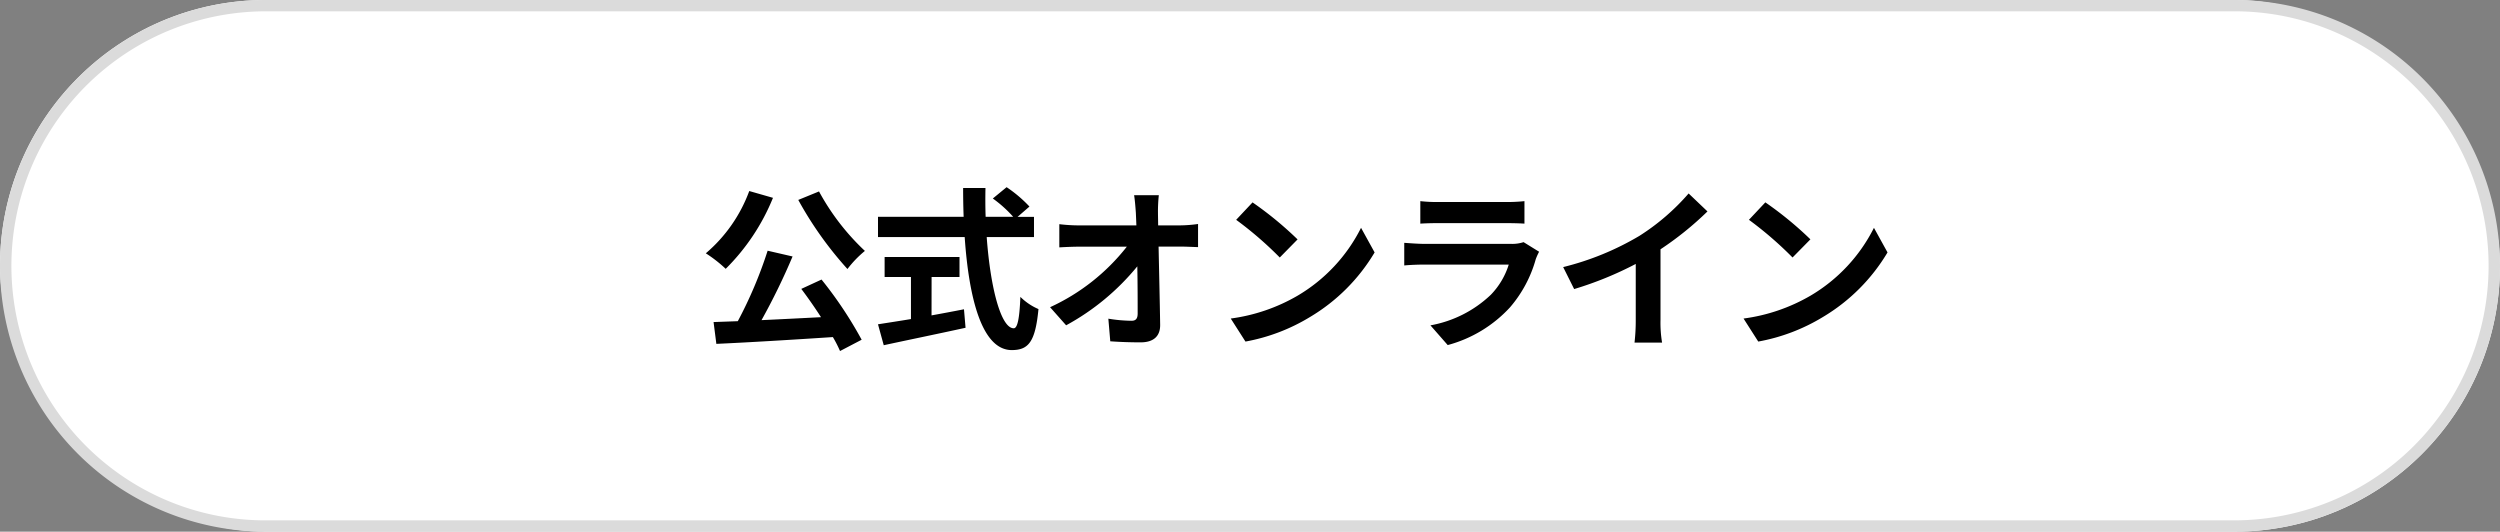
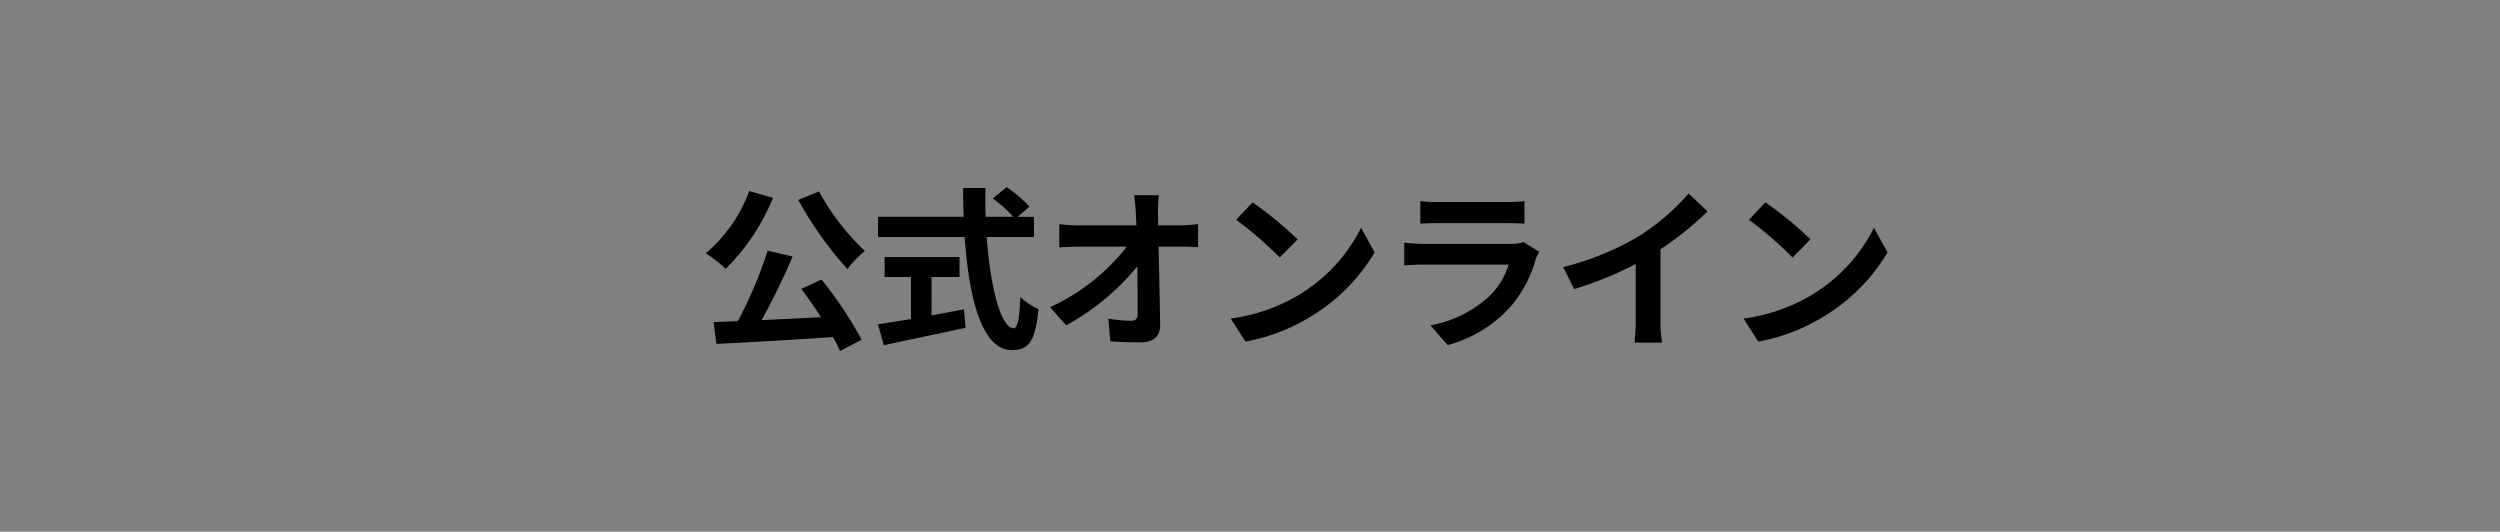
<svg xmlns="http://www.w3.org/2000/svg" width="221" height="47" viewBox="0 0 221 47">
  <rect x="0" y="0" width="221" height="47" fill="#808080" stroke="none" />
  <g transform="translate(-733.887 -846)">
-     <rect width="221" height="47" rx="23.5" transform="translate(733.887 846)" fill="#fff" />
-     <path d="M23.5,1a22.506,22.506,0,0,0-8.758,43.232A22.358,22.358,0,0,0,23.5,46h174a22.506,22.506,0,0,0,8.758-43.232A22.358,22.358,0,0,0,197.5,1H23.5m0-1h174a23.5,23.5,0,0,1,0,47H23.5a23.5,23.5,0,0,1,0-47Z" transform="translate(733.887 846)" fill="#dbdbdb" />
    <g transform="translate(689.713 106.492)">
-       <rect width="131" height="34" transform="translate(93.286 746.508)" fill="#fff" />
      <path d="M-66.473-17.508A32.066,32.066,0,0,0-62.125-11.4a9.492,9.492,0,0,1,1.542-1.6,20.727,20.727,0,0,1-4.056-5.258Zm-4.333-.786a13.186,13.186,0,0,1-3.84,5.505,11.922,11.922,0,0,1,1.758,1.372,18.773,18.773,0,0,0,4.179-6.276Zm4.6,8.651c.571.756,1.187,1.635,1.743,2.5-1.789.093-3.593.185-5.258.262a57.83,57.83,0,0,0,2.745-5.628l-2.205-.509a37.712,37.712,0,0,1-2.637,6.23l-2.143.077.247,1.928c2.714-.123,6.6-.355,10.3-.6a10.489,10.489,0,0,1,.632,1.234l1.912-1a35.364,35.364,0,0,0-3.547-5.32Zm11.519-1.049h2.467v-1.773H-58.84v1.773h2.328v3.716c-1.11.185-2.128.339-2.914.463l.509,1.85c1.989-.432,4.7-.987,7.232-1.542l-.139-1.635c-.941.185-1.928.37-2.868.54Zm9.052-3.531v-1.789h-1.45l1.049-.91a11.518,11.518,0,0,0-2.02-1.712l-1.218,1a10.917,10.917,0,0,1,1.8,1.619h-2.436c-.031-.833-.031-1.7-.015-2.544H-51.9c0,.848.015,1.712.046,2.544h-7.571v1.789h7.664c.37,5.428,1.527,9.992,4.163,9.992,1.465,0,2.082-.709,2.359-3.624a5.158,5.158,0,0,1-1.6-1.079c-.077,1.958-.262,2.776-.586,2.776-1.126,0-2.066-3.562-2.39-8.065Zm11.041-3.7h-2.19c.062.4.108.894.154,1.557q.023.509.046,1.11h-5.1a14.761,14.761,0,0,1-1.712-.108v2.051c.54-.031,1.2-.062,1.758-.062h4.21a18.31,18.31,0,0,1-6.785,5.351l1.419,1.6a21.2,21.2,0,0,0,6.292-5.212c.031,1.588.031,3.13.031,4.163,0,.447-.154.648-.54.648a13.1,13.1,0,0,1-2.051-.185l.17,2c.879.062,1.743.093,2.683.093,1.172,0,1.743-.571,1.727-1.557-.031-2.082-.093-4.657-.139-6.908h1.989c.416,0,1,.031,1.5.046V-15.38a11.921,11.921,0,0,1-1.6.123h-1.928c0-.4-.015-.771-.015-1.11A13.188,13.188,0,0,1-34.6-17.925Zm8.281.632-1.45,1.542a32.063,32.063,0,0,1,3.855,3.331l1.573-1.6A31.144,31.144,0,0,0-26.319-17.292Zm-1.928,10.27,1.3,2.035A16.7,16.7,0,0,0-21.23-7.161a16.4,16.4,0,0,0,5.706-5.706l-1.2-2.174a14.52,14.52,0,0,1-5.613,6A15.894,15.894,0,0,1-28.246-7.022ZM-11.484-17.4v1.989c.447-.031,1.11-.046,1.6-.046h5.906c.555,0,1.28.015,1.7.046V-17.4a14.538,14.538,0,0,1-1.665.077H-9.881A13,13,0,0,1-11.484-17.4Zm10.5,4.472-1.372-.848a3.253,3.253,0,0,1-1.126.154h-7.633c-.478,0-1.141-.046-1.789-.093v2c.648-.062,1.419-.077,1.789-.077h7.448A6.69,6.69,0,0,1-5.254-9.12a10.4,10.4,0,0,1-5.335,2.7l1.527,1.743A11.547,11.547,0,0,0-3.558-8.009a11.082,11.082,0,0,0,2.282-4.271A5.713,5.713,0,0,1-.983-12.928Zm2.128,1.357.971,1.943A30.9,30.9,0,0,0,7.56-11.849v4.935a17.269,17.269,0,0,1-.108,2.02H9.888a10.6,10.6,0,0,1-.139-2.02v-6.23A28.285,28.285,0,0,0,13.9-16.491l-1.665-1.588a19.769,19.769,0,0,1-4.349,3.747A24.8,24.8,0,0,1,1.145-11.571Zm17.872-5.721-1.45,1.542a32.063,32.063,0,0,1,3.855,3.331L23-14.023A31.144,31.144,0,0,0,19.017-17.292ZM17.09-7.022l1.3,2.035a16.7,16.7,0,0,0,5.721-2.174,16.4,16.4,0,0,0,5.706-5.706l-1.2-2.174a14.52,14.52,0,0,1-5.613,6A15.894,15.894,0,0,1,17.09-7.022Z" transform="translate(181.214 774.689)" />
    </g>
  </g>
</svg>